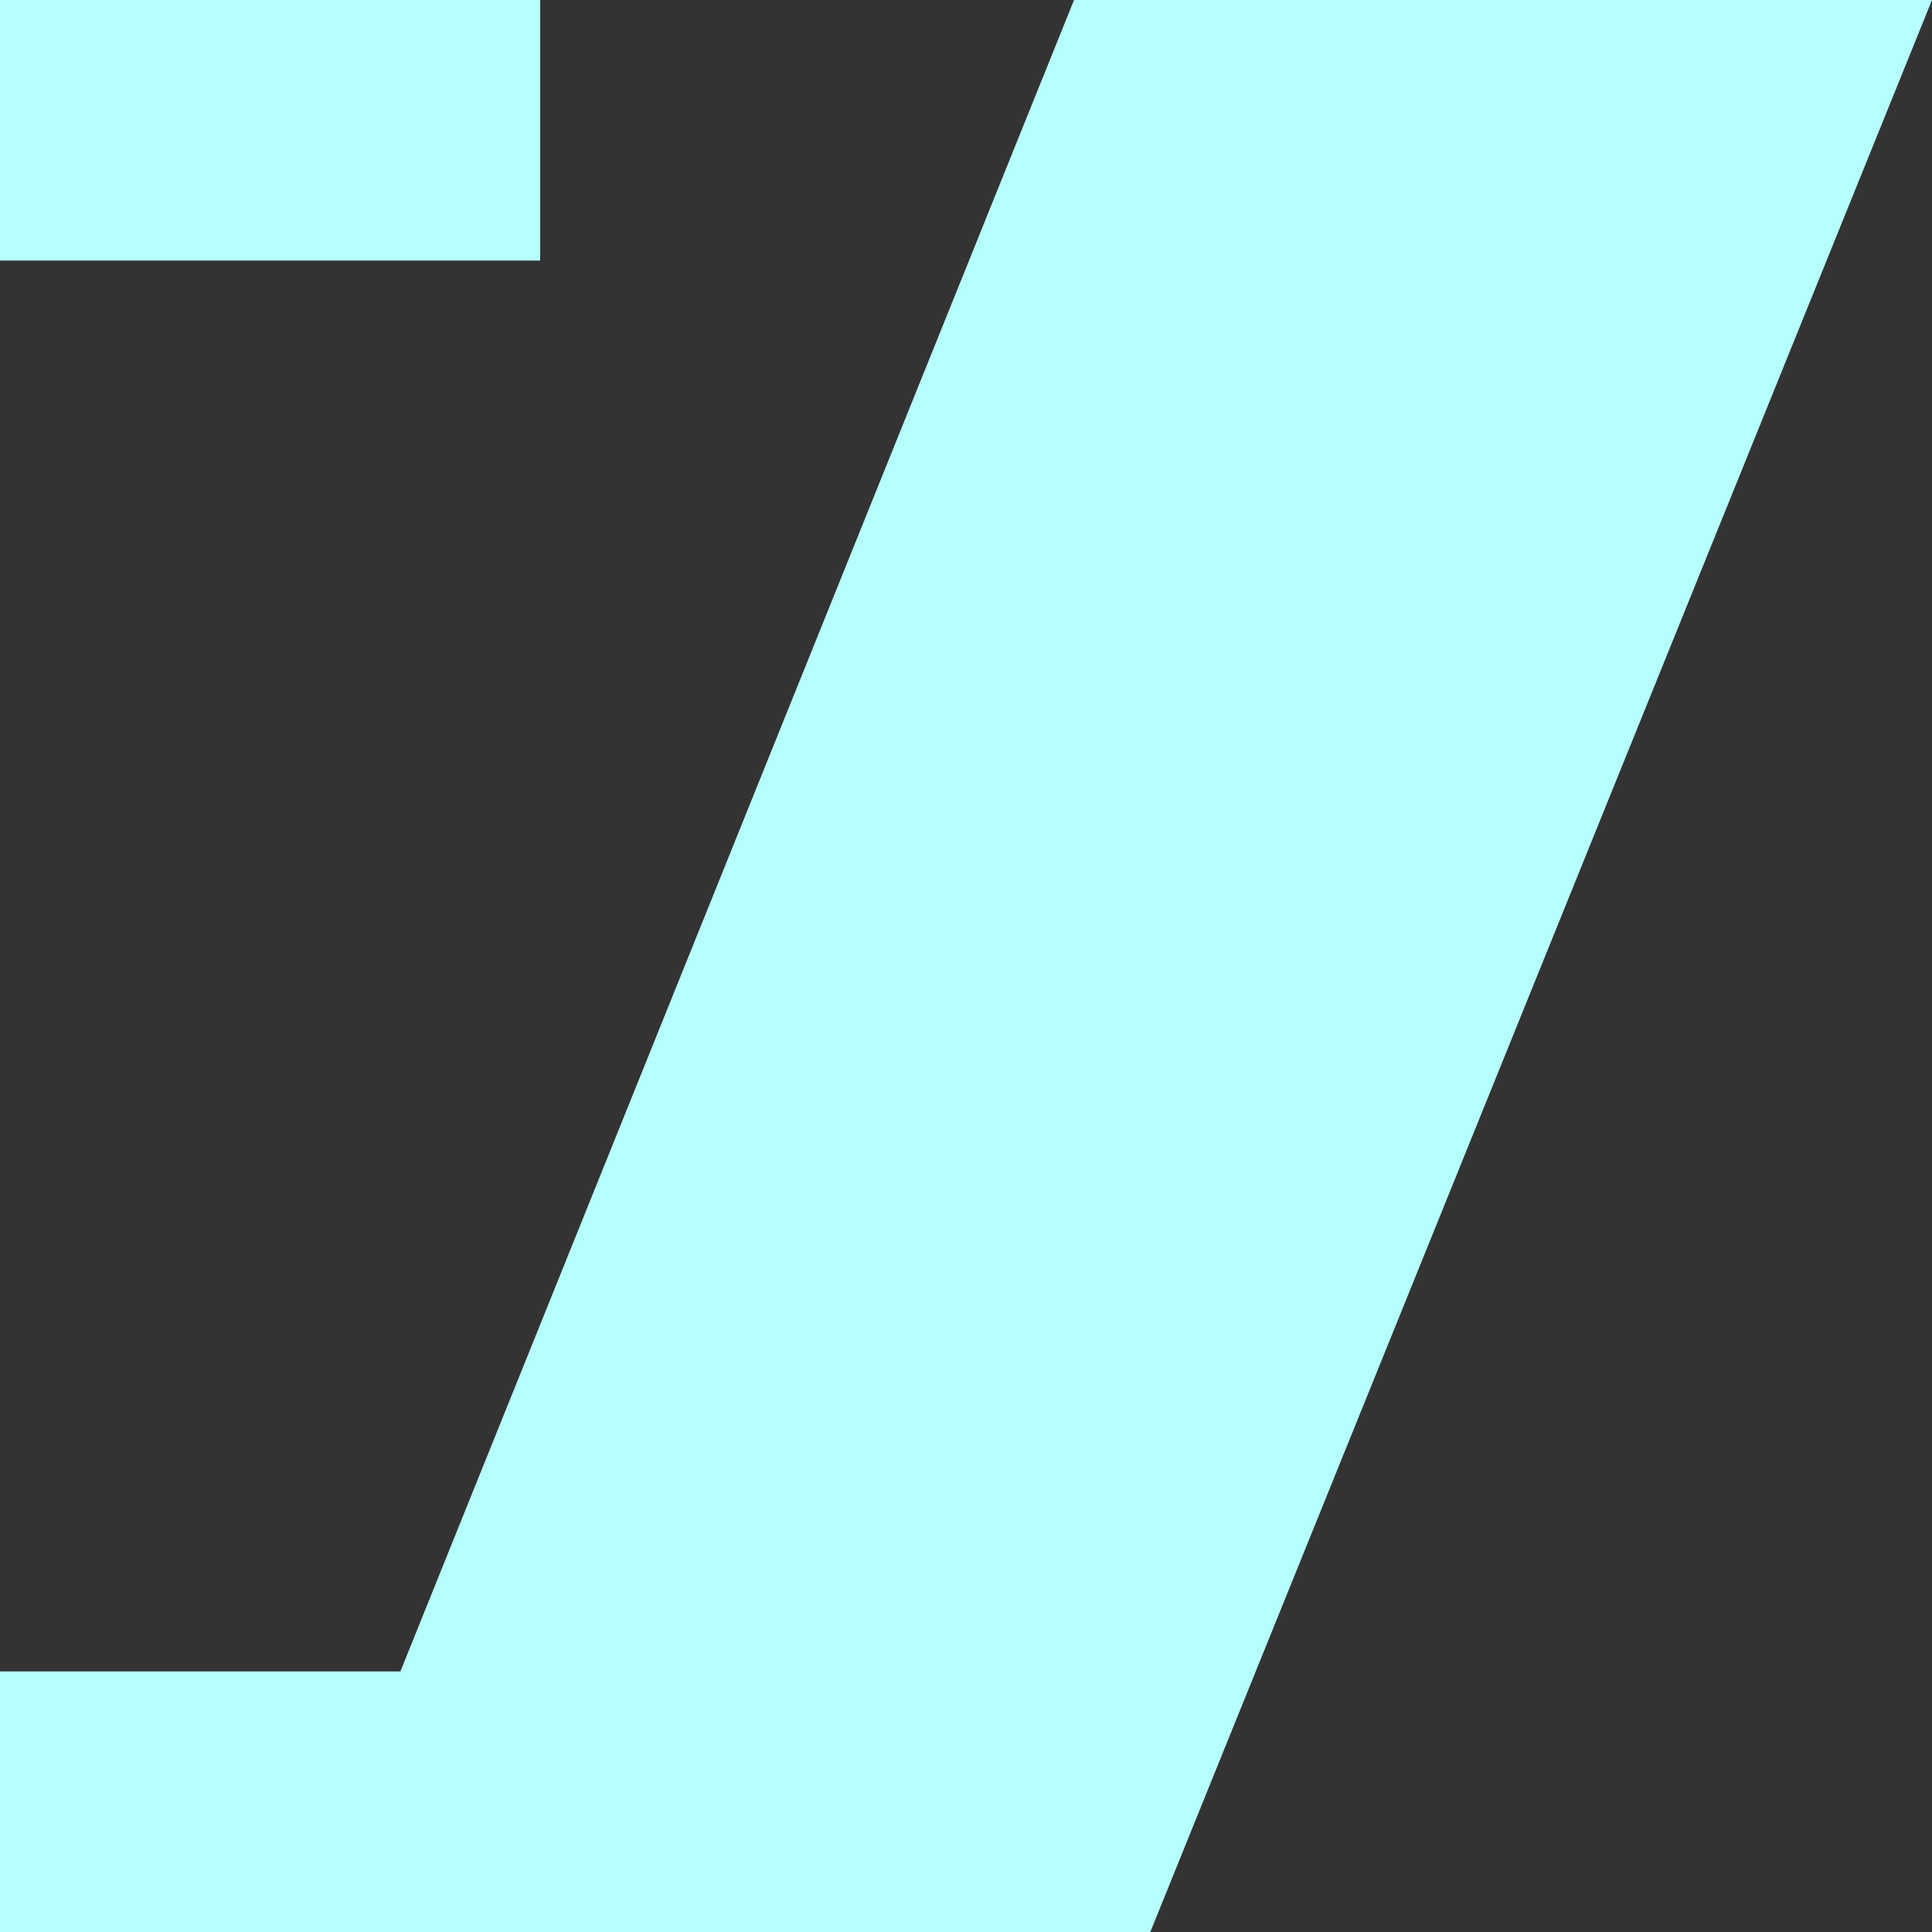
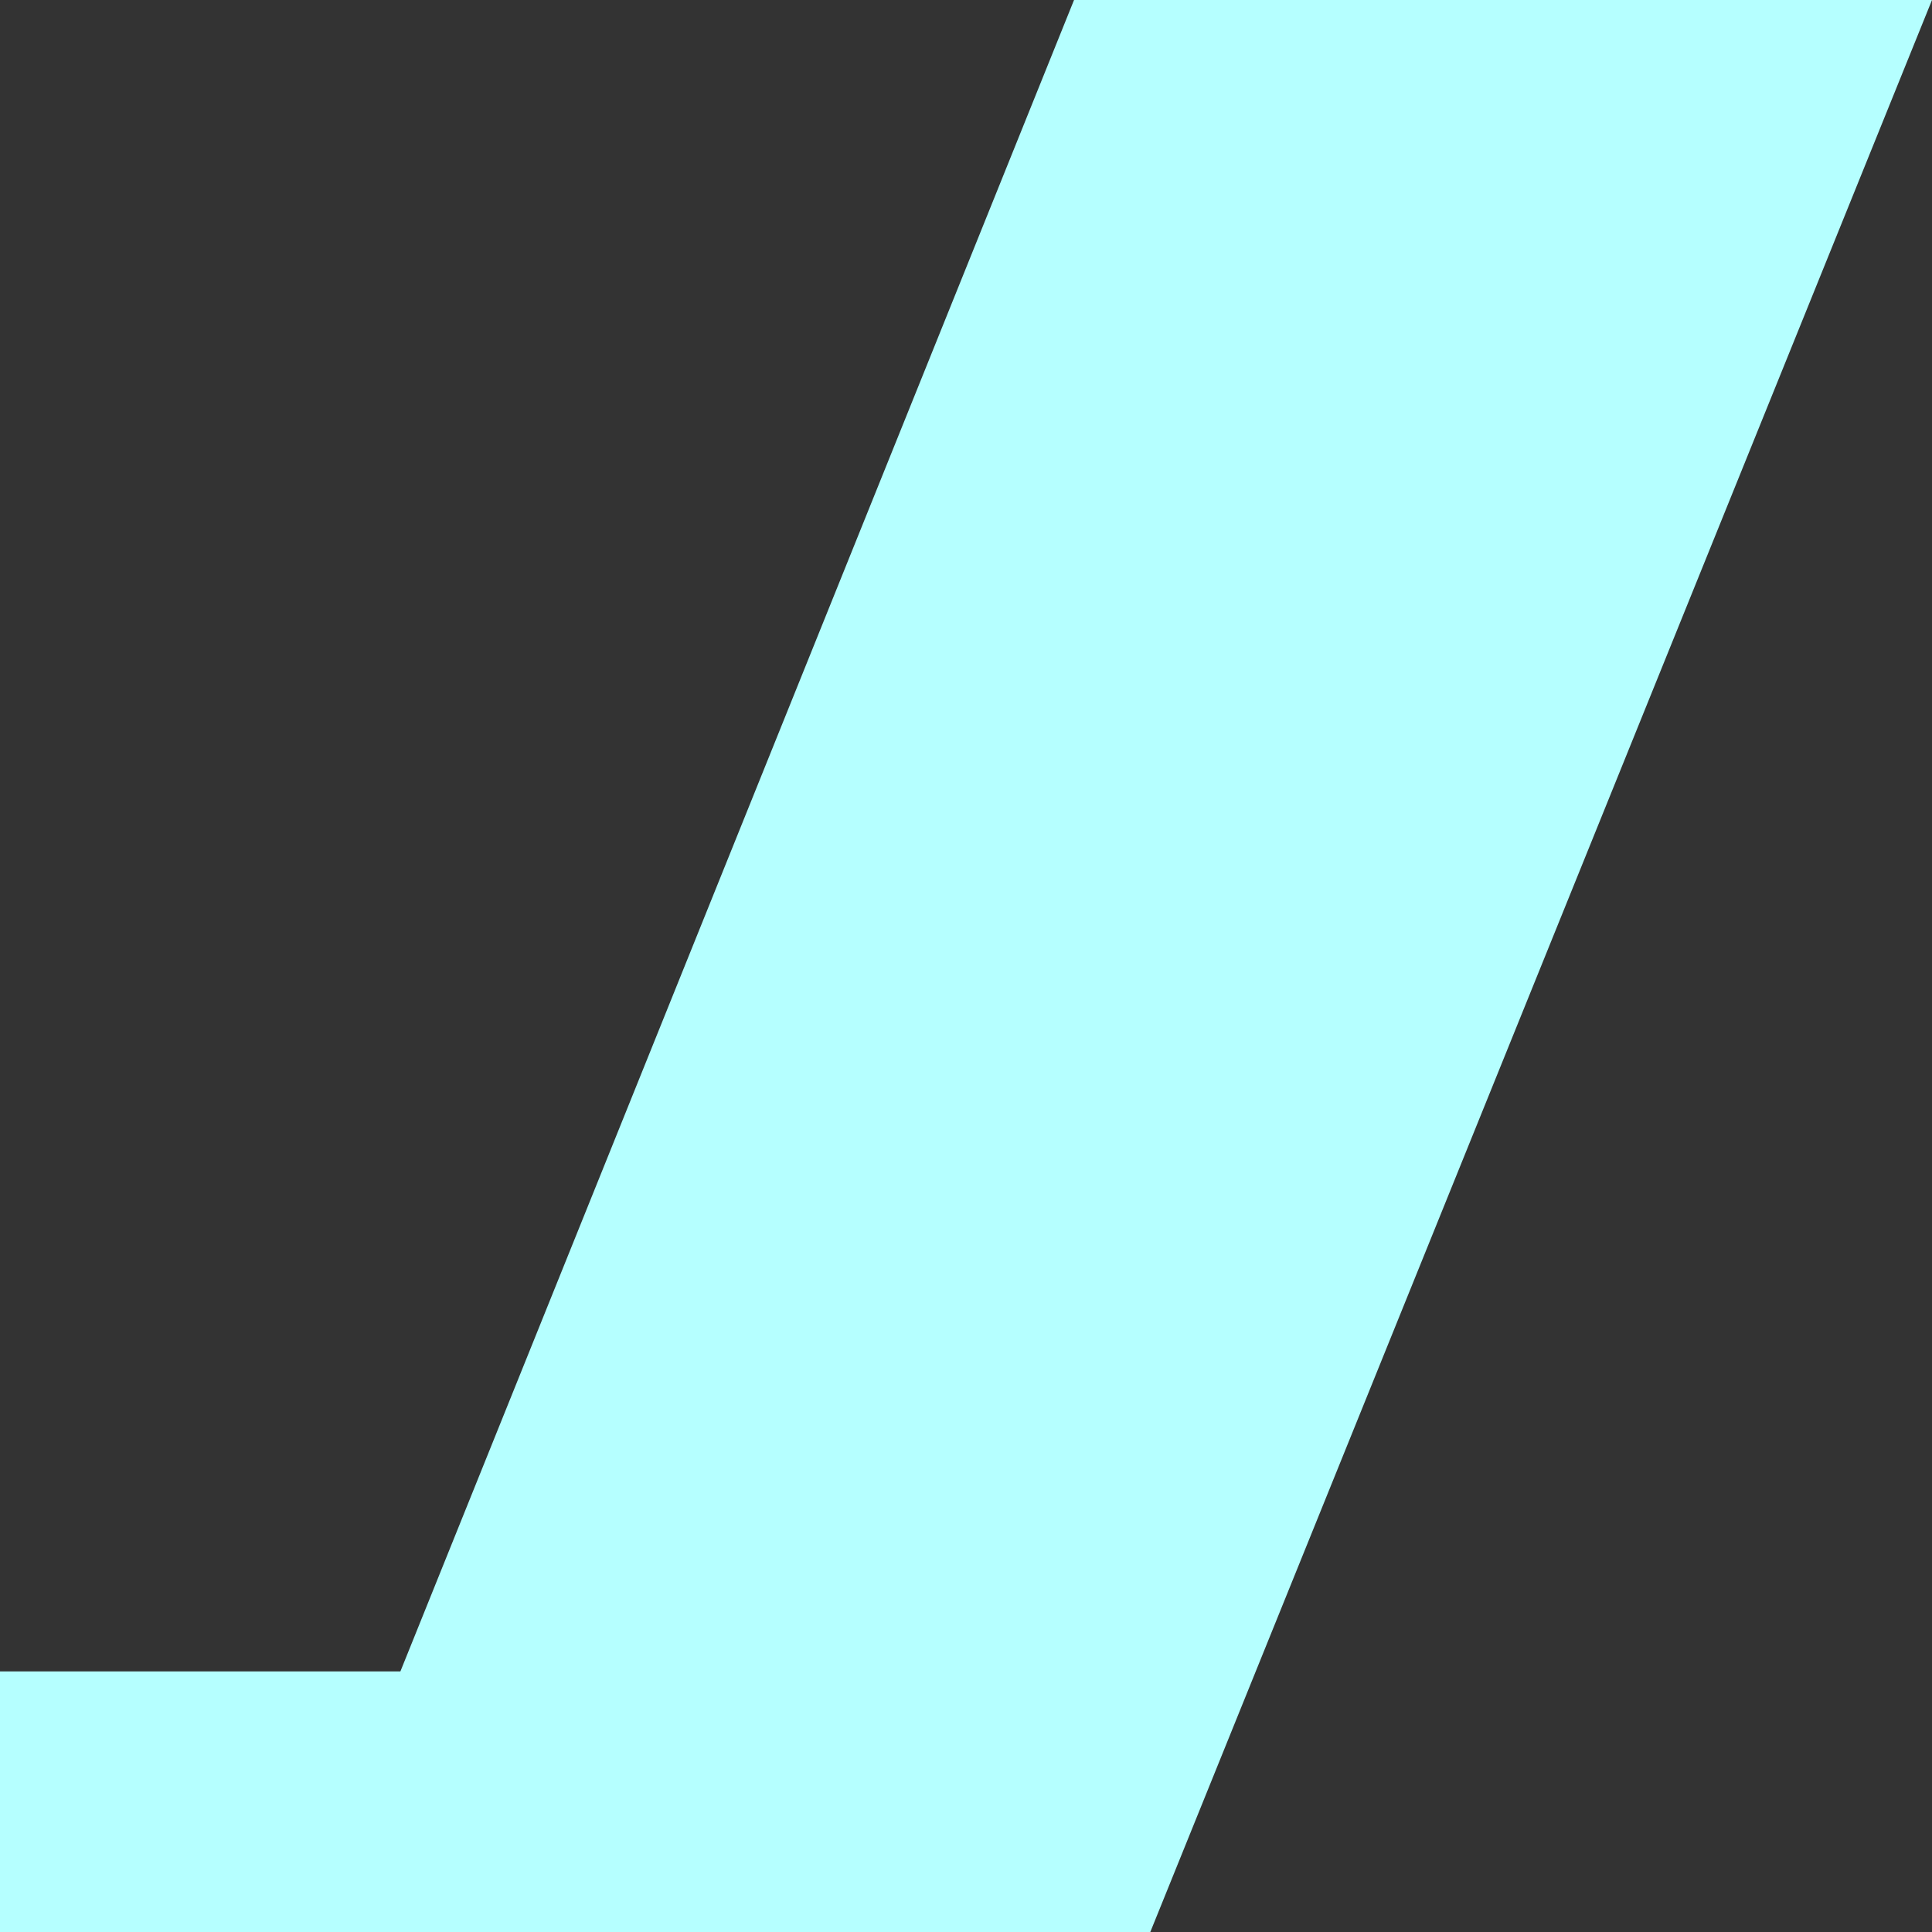
<svg xmlns="http://www.w3.org/2000/svg" id="_レイヤー_2" data-name="レイヤー 2" width="109.44" height="109.44" viewBox="0 0 109.44 109.44">
  <rect x="0" y="0" width="109.44" height="109.44" fill="#333333" stroke="none" />
  <defs>
    <style>
      .cls-1 {
        fill: #b5ffff;
        stroke-width: 0px;
      }
    </style>
  </defs>
  <g id="_具" data-name="具">
-     <path class="cls-1" d="m109.44,0l-44.28,109.44H0v-14.76h22.68L60.84,0h48.6ZM30.6,14.76H0V0h30.6v14.76Z" />
+     <path class="cls-1" d="m109.44,0l-44.28,109.44H0v-14.76h22.68L60.84,0h48.6ZM30.6,14.76H0h30.6v14.76Z" />
  </g>
</svg>